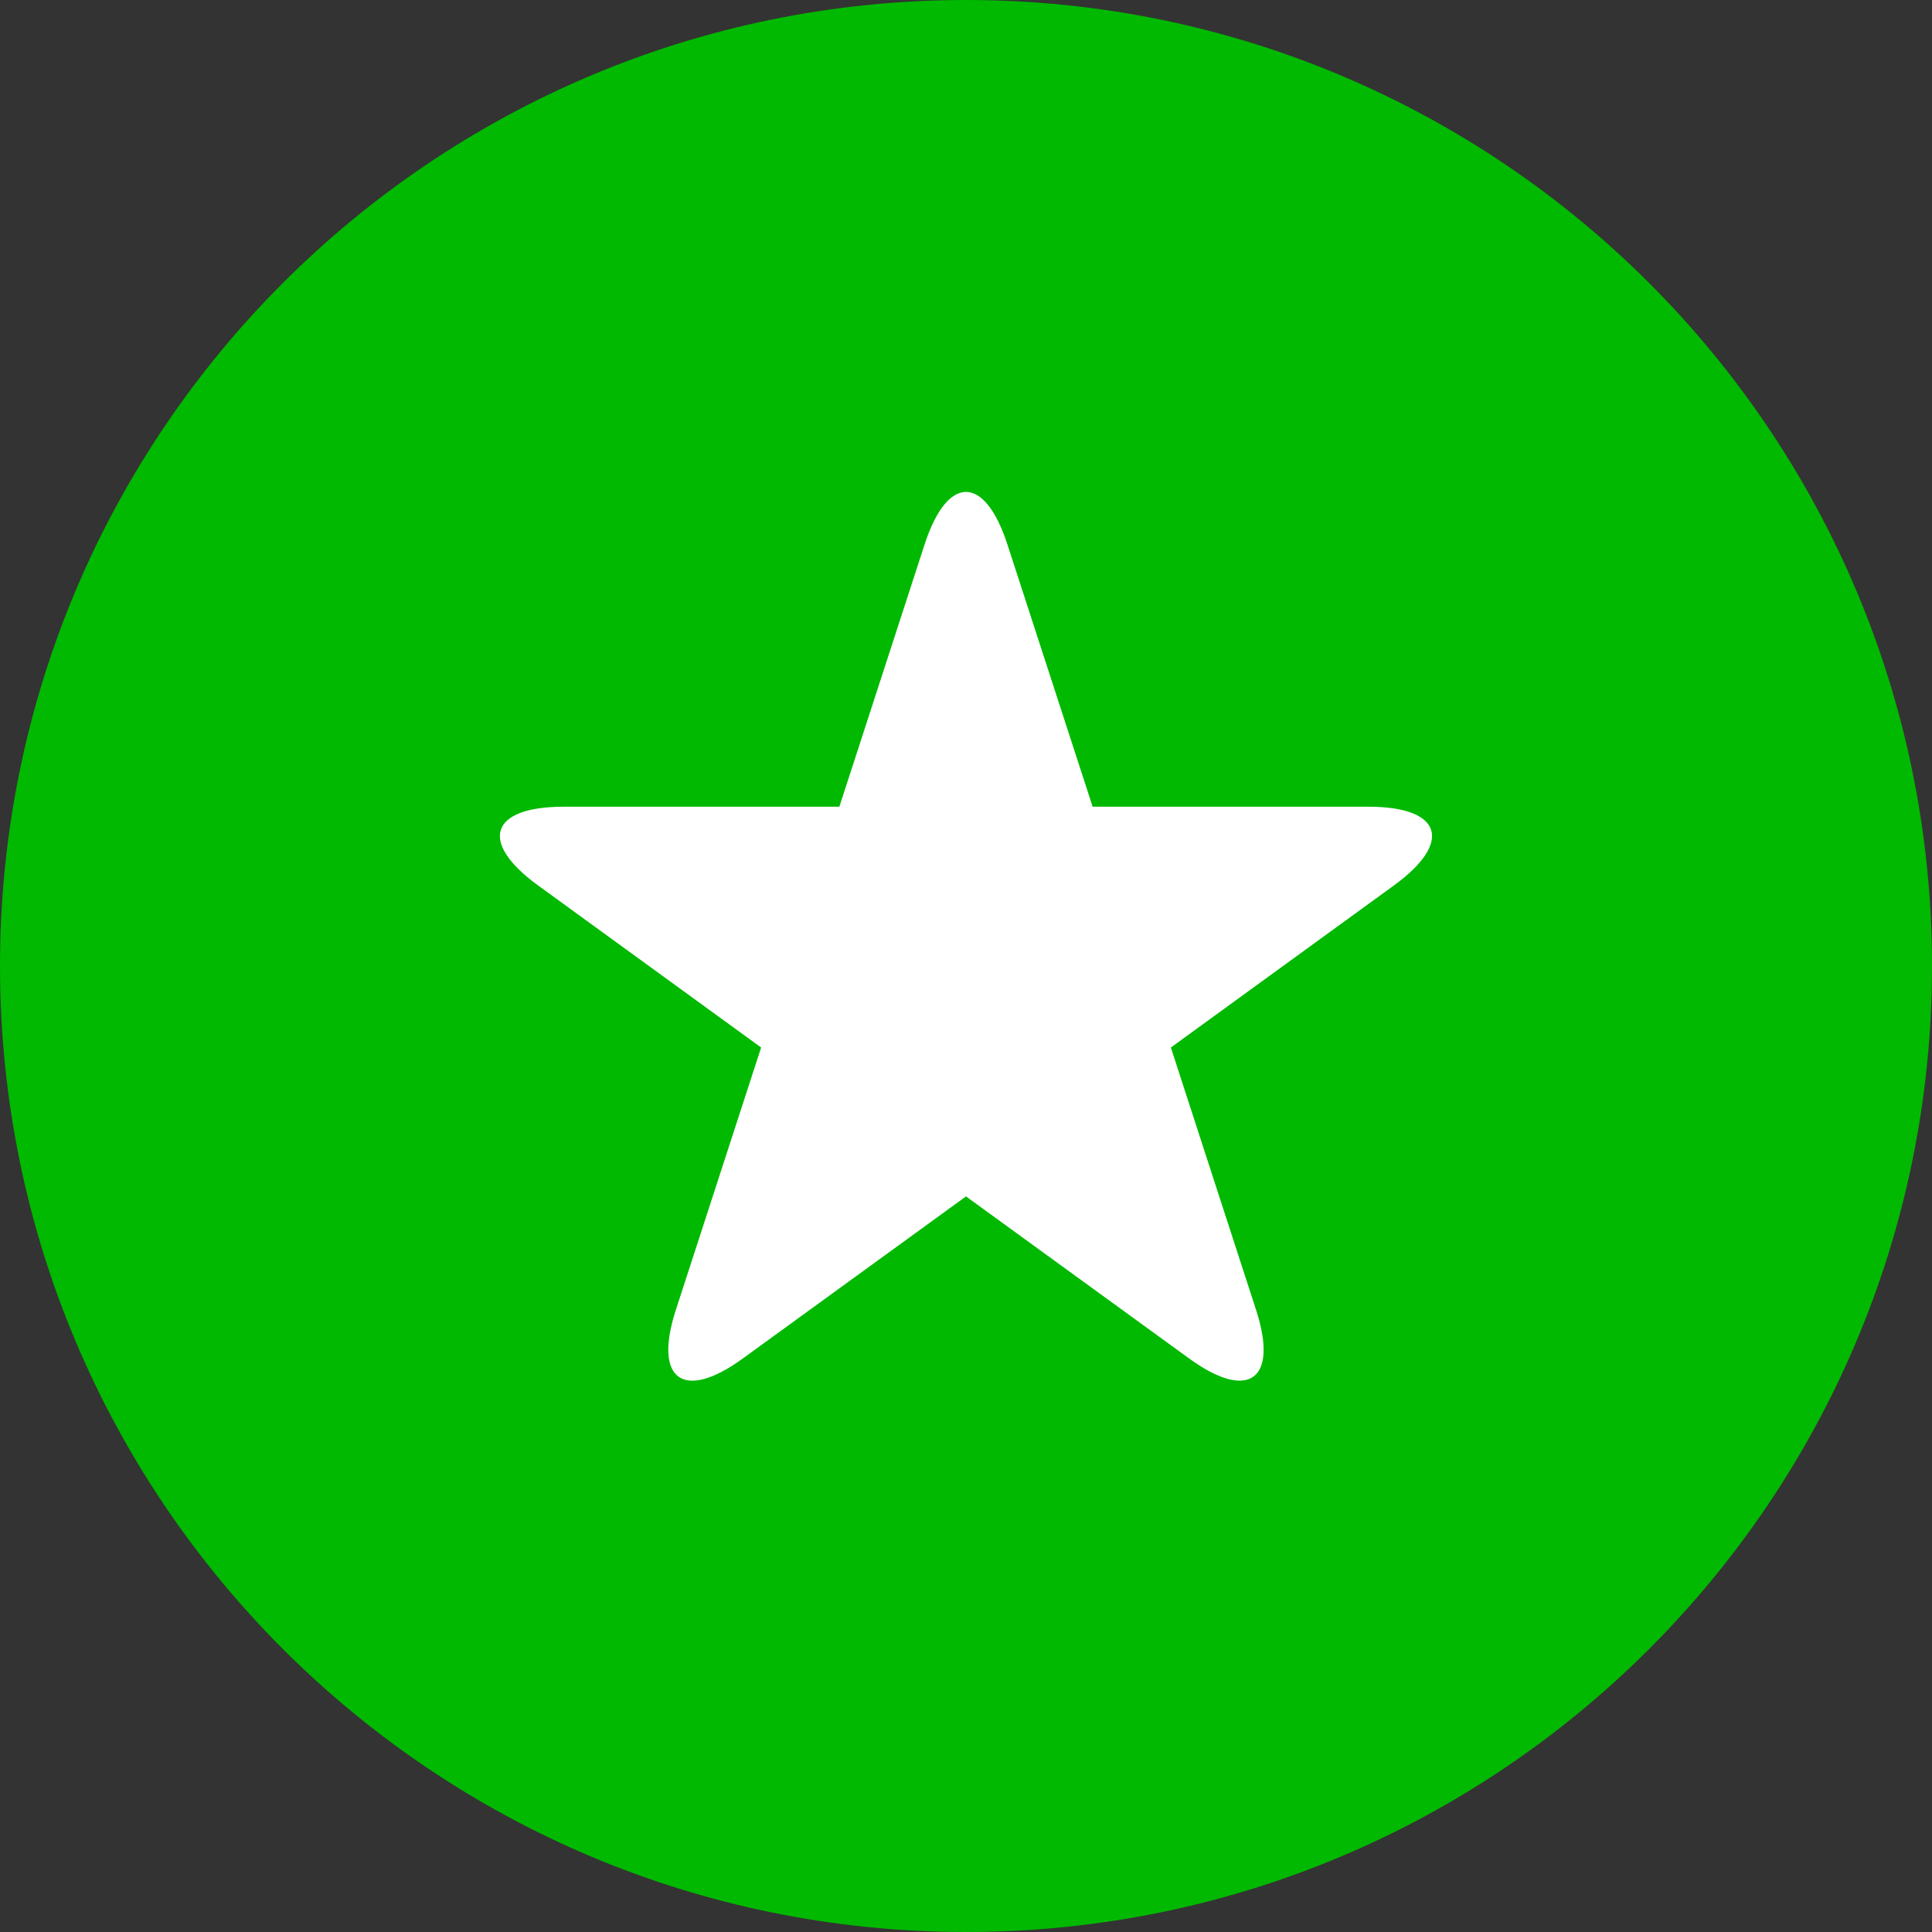
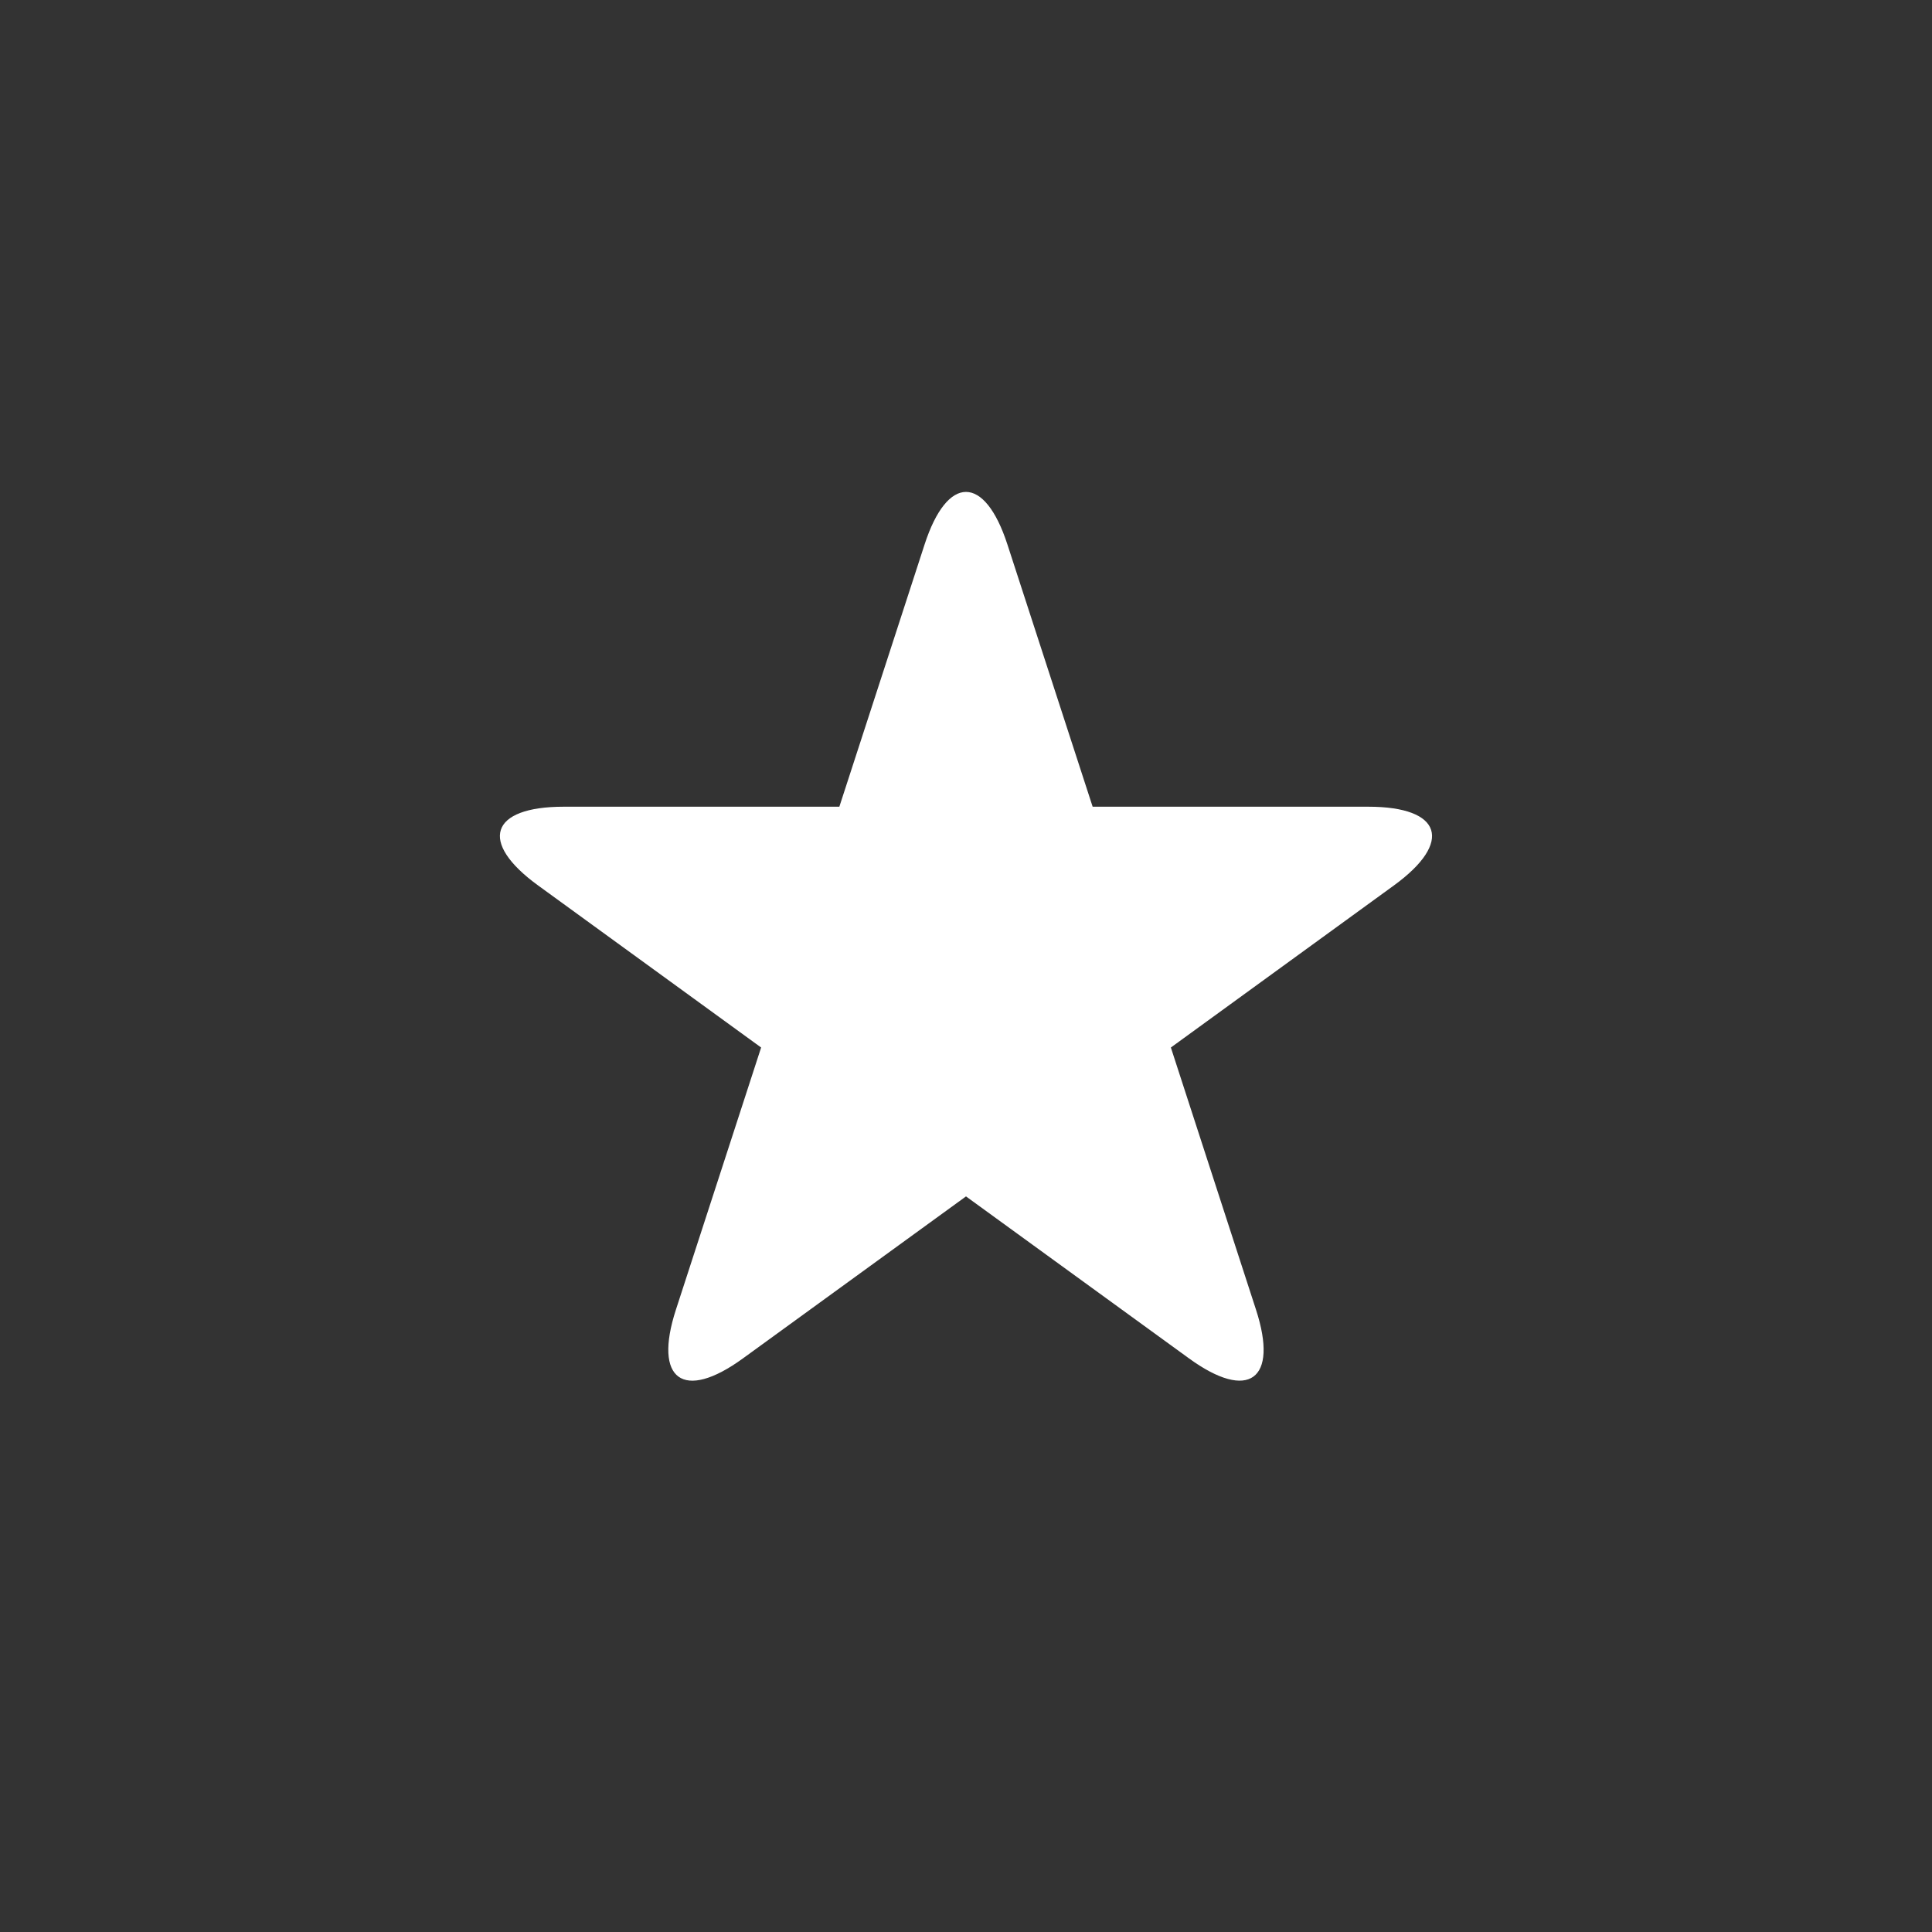
<svg xmlns="http://www.w3.org/2000/svg" version="1.1" id="svg69664" viewBox="0 0 58.75 58.75" height="16.581mm" width="16.581mm">
  <rect x="0" y="0" width="58.75" height="58.75" fill="#333333" stroke="none" />
  <defs id="defs69666">
    <clipPath id="clipPath39599" clipPathUnits="userSpaceOnUse">
      <path style="clip-rule:evenodd" id="path39601" d="m 1035.5,3042 c 12.979,0 23.5,10.521 23.5,23.5 0,12.979 -10.521,23.5 -23.5,23.5 -12.979,0 -23.5,-10.521 -23.5,-23.5 0,-12.979 10.521,-23.5 23.5,-23.5 z" />
    </clipPath>
    <clipPath id="clipPath39603" clipPathUnits="userSpaceOnUse">
-       <path id="path39605" d="m 0,0 1440,0 0,3826 L 0,3826 0,0 Z" />
-     </clipPath>
+       </clipPath>
    <clipPath id="clipPath39607" clipPathUnits="userSpaceOnUse">
      <path style="clip-rule:evenodd" id="path39609" d="m 1045.287,3069.375 -6.706,0 -2.073,6.378 c -0.554,1.707 -1.462,1.707 -2.016,0 l -2.073,-6.378 -6.705,0 c -1.796,0 -2.075,-0.862 -0.623,-1.916 l 5.425,-3.942 -2.073,-6.378 c -0.555,-1.708 0.18,-2.241 1.632,-1.184 l 5.425,3.94 5.424,-3.94 c 1.452,-1.056 2.186,-0.522 1.631,1.184 l -2.071,6.378 5.425,3.942 c 1.45,1.054 1.172,1.916 -0.622,1.916 l 0,0 z" />
    </clipPath>
    <clipPath id="clipPath39611" clipPathUnits="userSpaceOnUse">
      <path id="path39613" d="m 0,0 1440,0 0,3826 L 0,3826 0,0 Z" />
    </clipPath>
  </defs>
  <g transform="translate(-296.339,-431.559)" id="layer1">
    <g id="g69629" transform="matrix(1.25,0,0,-1.25,-968.661,4292.809)">
      <g id="g44801">
        <g clip-path="url(#clipPath39599)" id="g44803">
          <g clip-path="url(#clipPath39603)" id="g44805">
            <path d="m 1007,3094 57,0 0,-57 -57,0 0,57 z" style="fill:#00b900;fill-opacity:1;fill-rule:nonzero;stroke:none" id="path44807" />
          </g>
        </g>
      </g>
      <g id="g44809">
        <g clip-path="url(#clipPath39607)" id="g44811">
          <g clip-path="url(#clipPath39611)" id="g44813">
            <path d="m 1019.161,3082.033 32.677,0 0,-31.621 -32.677,0 0,31.621 z" style="fill:#ffffff;fill-opacity:1;fill-rule:nonzero;stroke:none" id="path44815" />
          </g>
        </g>
      </g>
    </g>
  </g>
</svg>